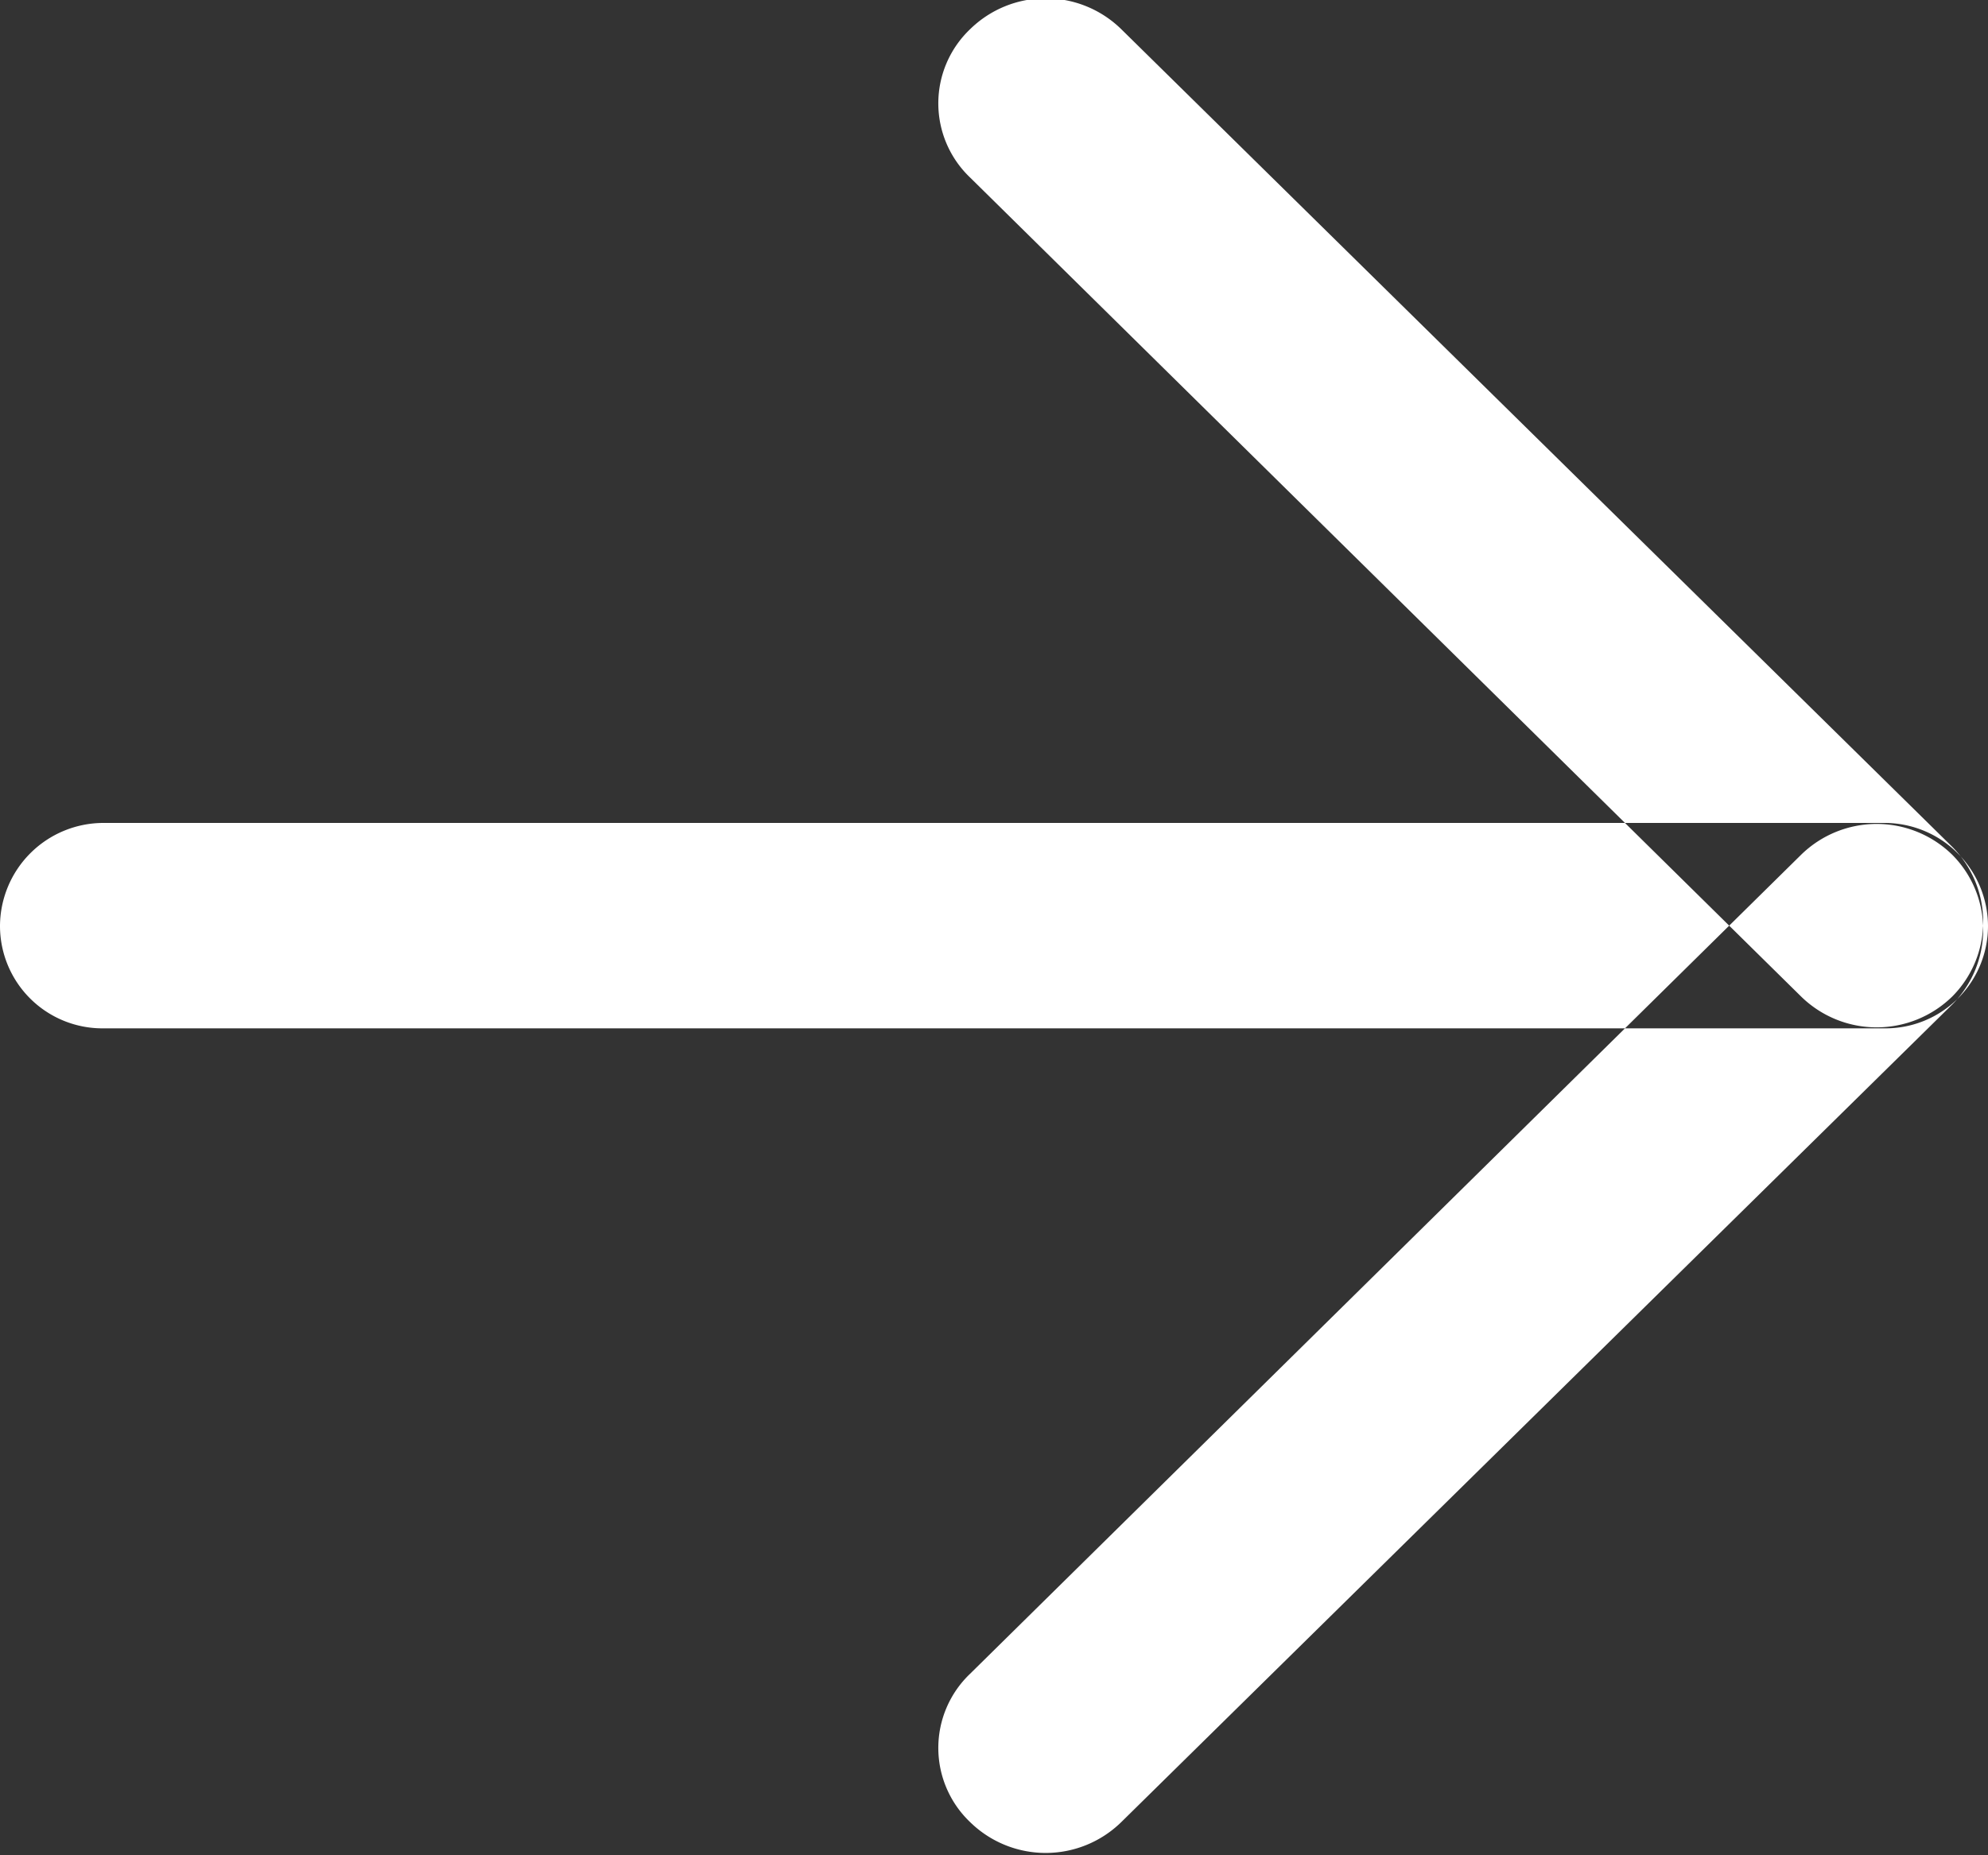
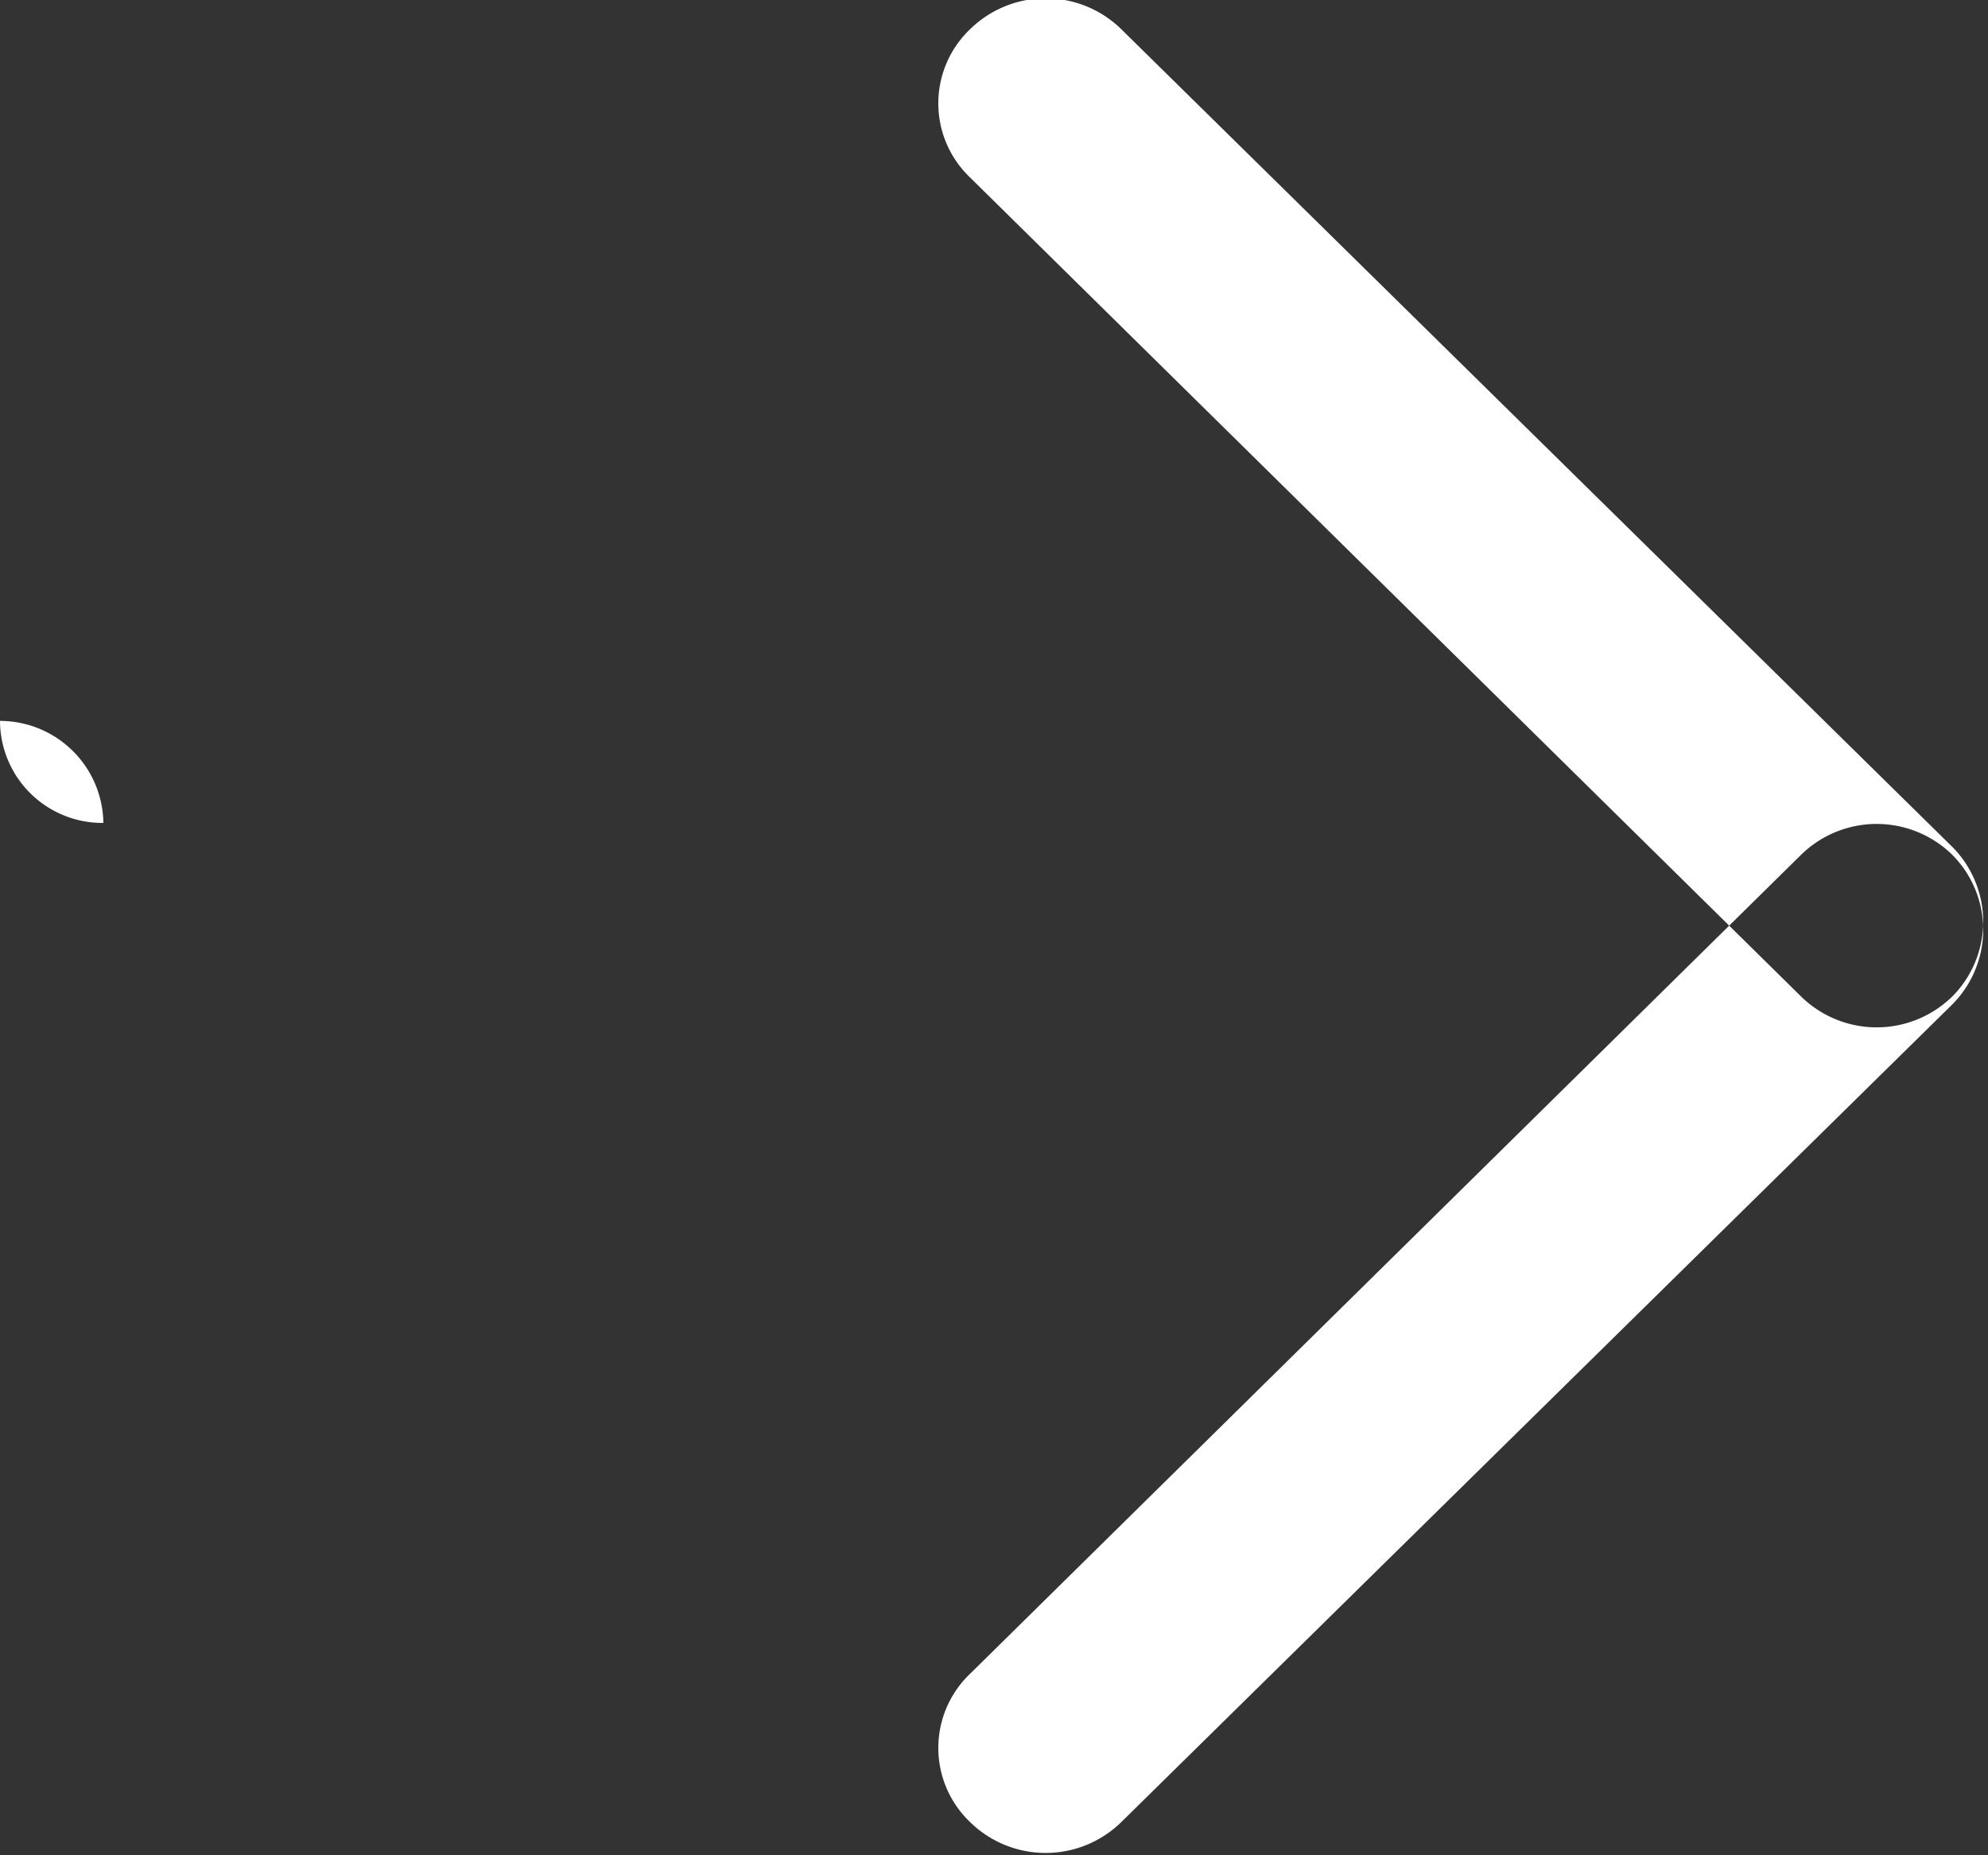
<svg xmlns="http://www.w3.org/2000/svg" width="15" height="14" viewBox="0 0 15 14">
  <rect x="0" y="0" width="15" height="14" fill="#333333" stroke="none" />
  <defs>
    <style> .cls-1 { fill: #fff; fill-rule: evenodd; } </style>
  </defs>
-   <path id="стрелка" class="cls-1" d="M1459.78,1508.21h13.44a0.781,0.781,0,0,1,.78.78,0.773,0.773,0,0,1-.78.77h-13.44a0.773,0.773,0,0,1-.78-0.77A0.781,0.781,0,0,1,1459.78,1508.21Zm7.68-5.99,6.27,6.17a0.8,0.8,0,0,1,0,1.13,0.815,0.815,0,0,1-1.14,0l-6.27-6.18a0.773,0.773,0,0,1,0-1.12A0.815,0.815,0,0,1,1467.46,1502.22Zm0,13.53,6.27-6.17a0.8,0.8,0,0,0,0-1.13,0.815,0.815,0,0,0-1.14,0l-6.27,6.18a0.773,0.773,0,0,0,0,1.12A0.815,0.815,0,0,0,1467.46,1515.75Z" transform="translate(-1459 -1502)" />
+   <path id="стрелка" class="cls-1" d="M1459.78,1508.21h13.44h-13.44a0.773,0.773,0,0,1-.78-0.77A0.781,0.781,0,0,1,1459.78,1508.21Zm7.68-5.99,6.27,6.17a0.8,0.8,0,0,1,0,1.13,0.815,0.815,0,0,1-1.14,0l-6.27-6.18a0.773,0.773,0,0,1,0-1.12A0.815,0.815,0,0,1,1467.46,1502.22Zm0,13.53,6.27-6.17a0.8,0.8,0,0,0,0-1.13,0.815,0.815,0,0,0-1.14,0l-6.27,6.18a0.773,0.773,0,0,0,0,1.12A0.815,0.815,0,0,0,1467.46,1515.75Z" transform="translate(-1459 -1502)" />
</svg>